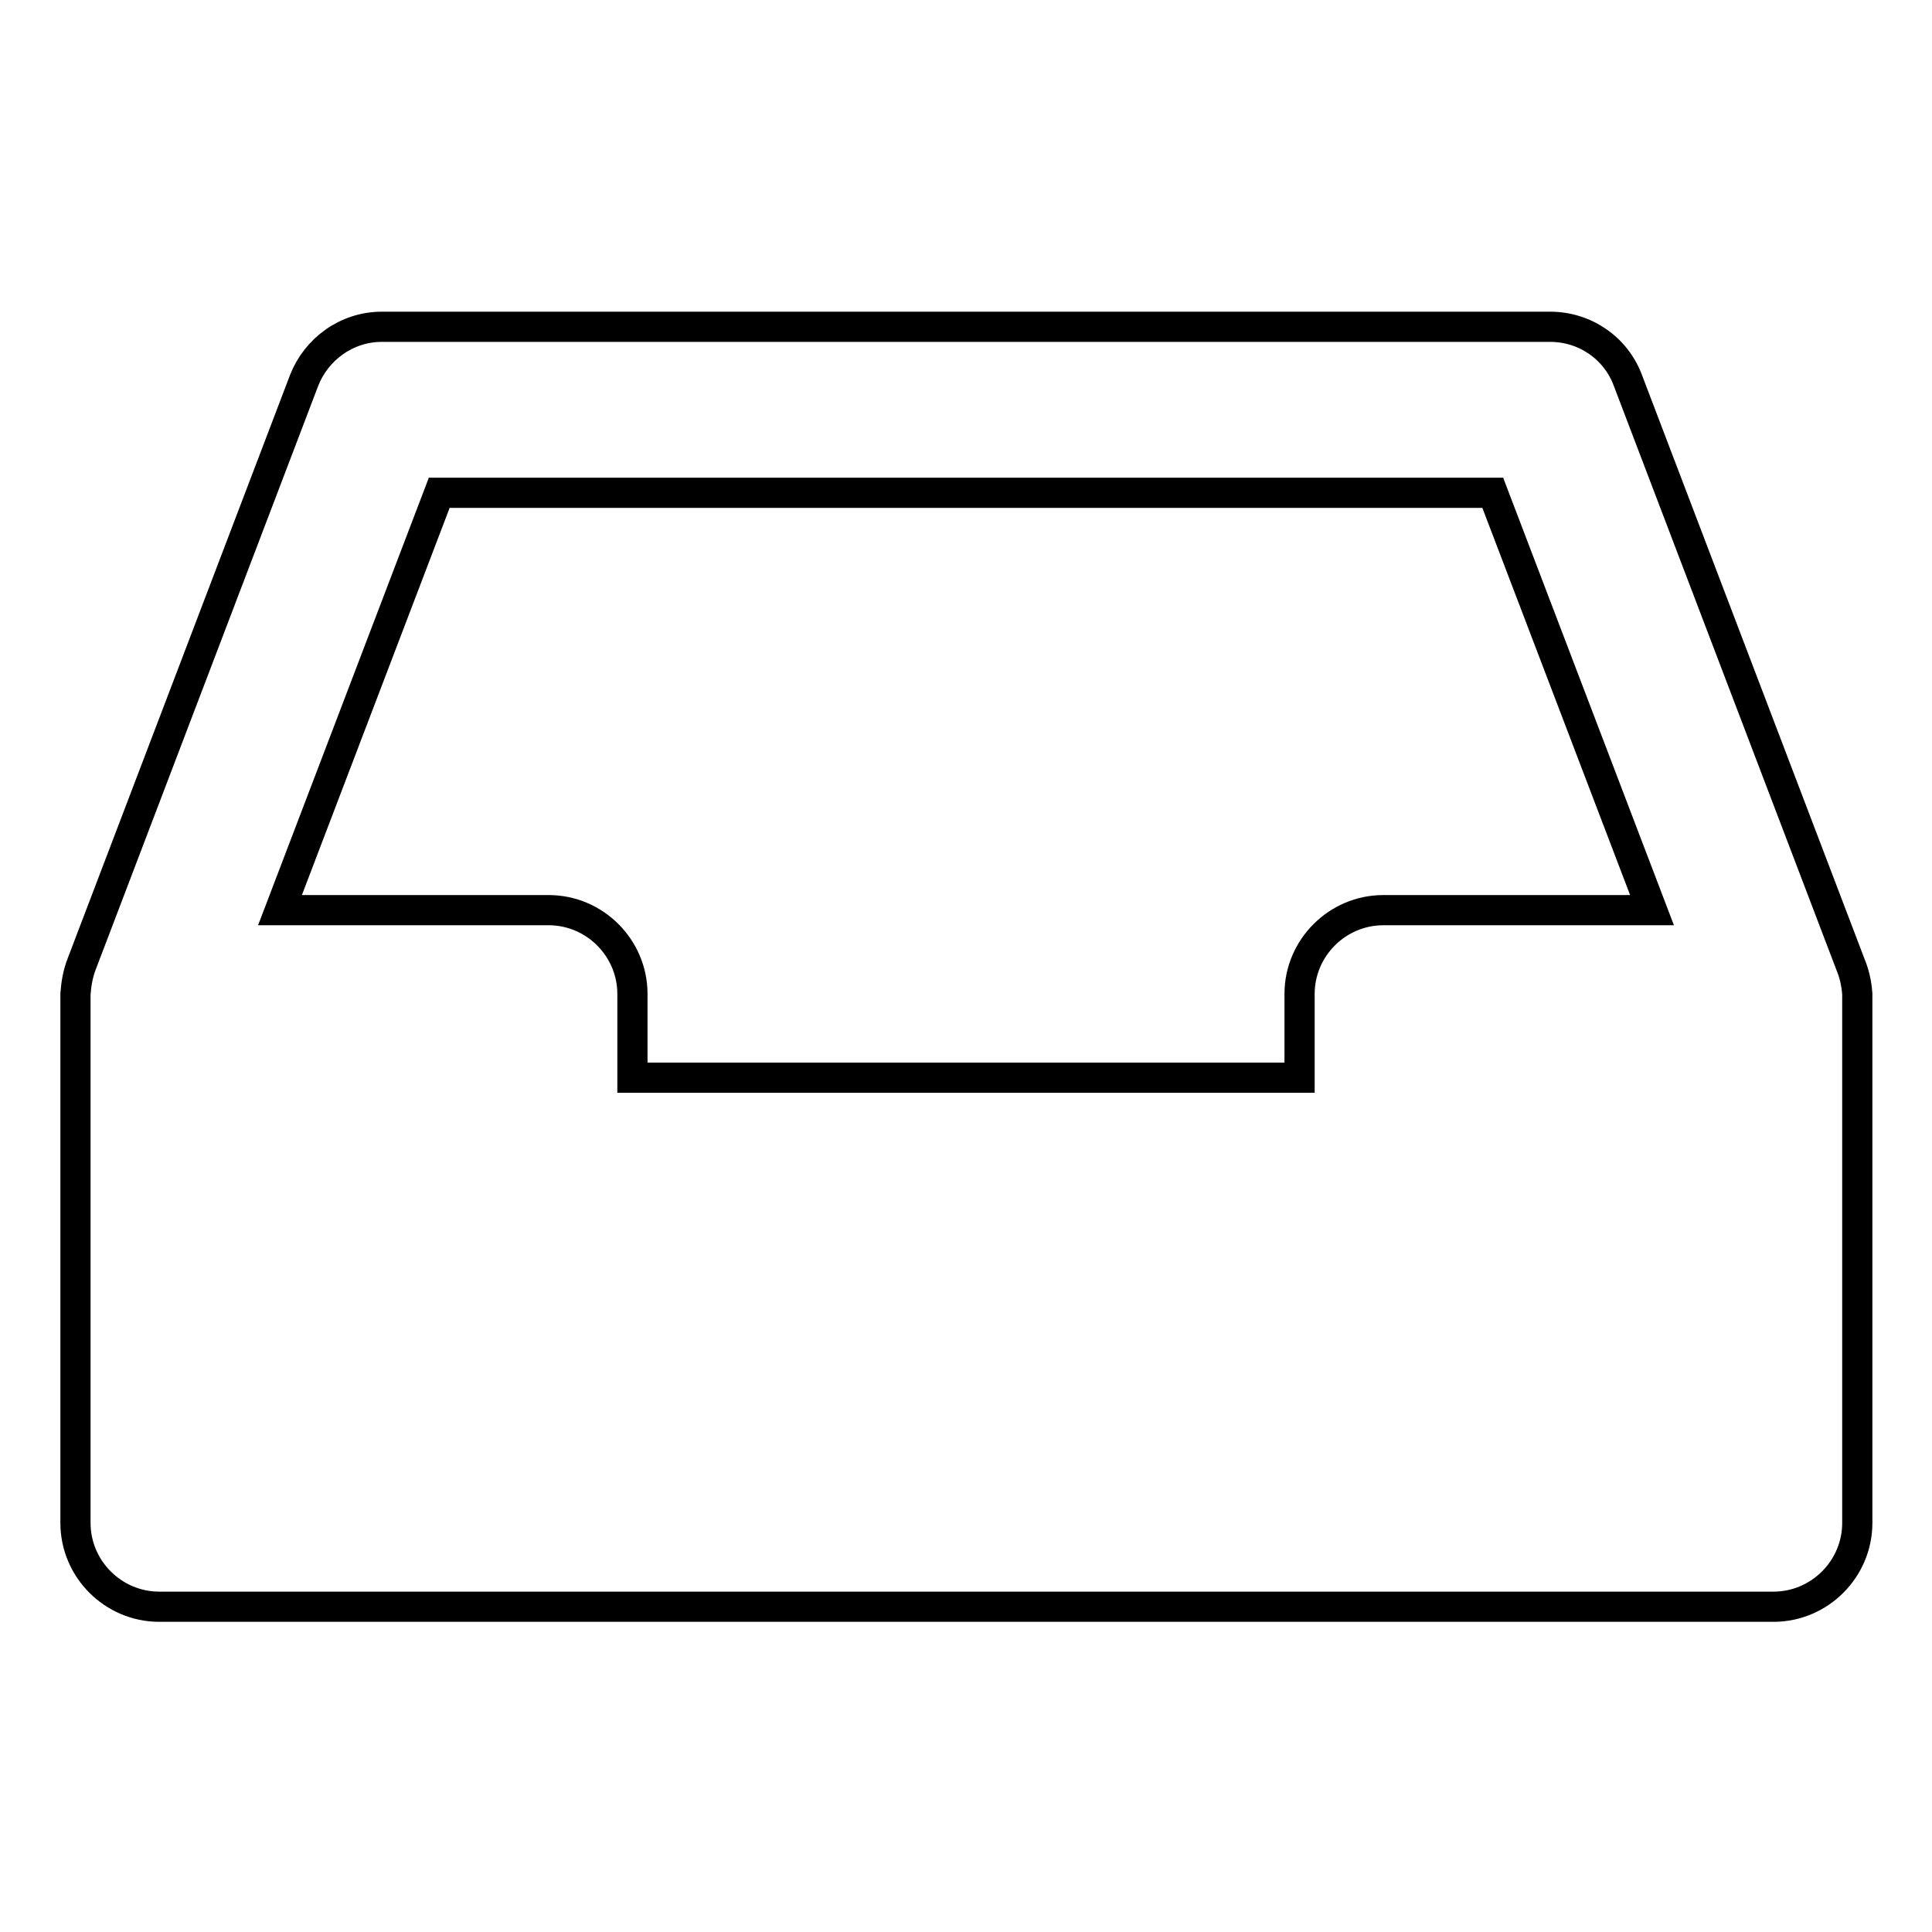
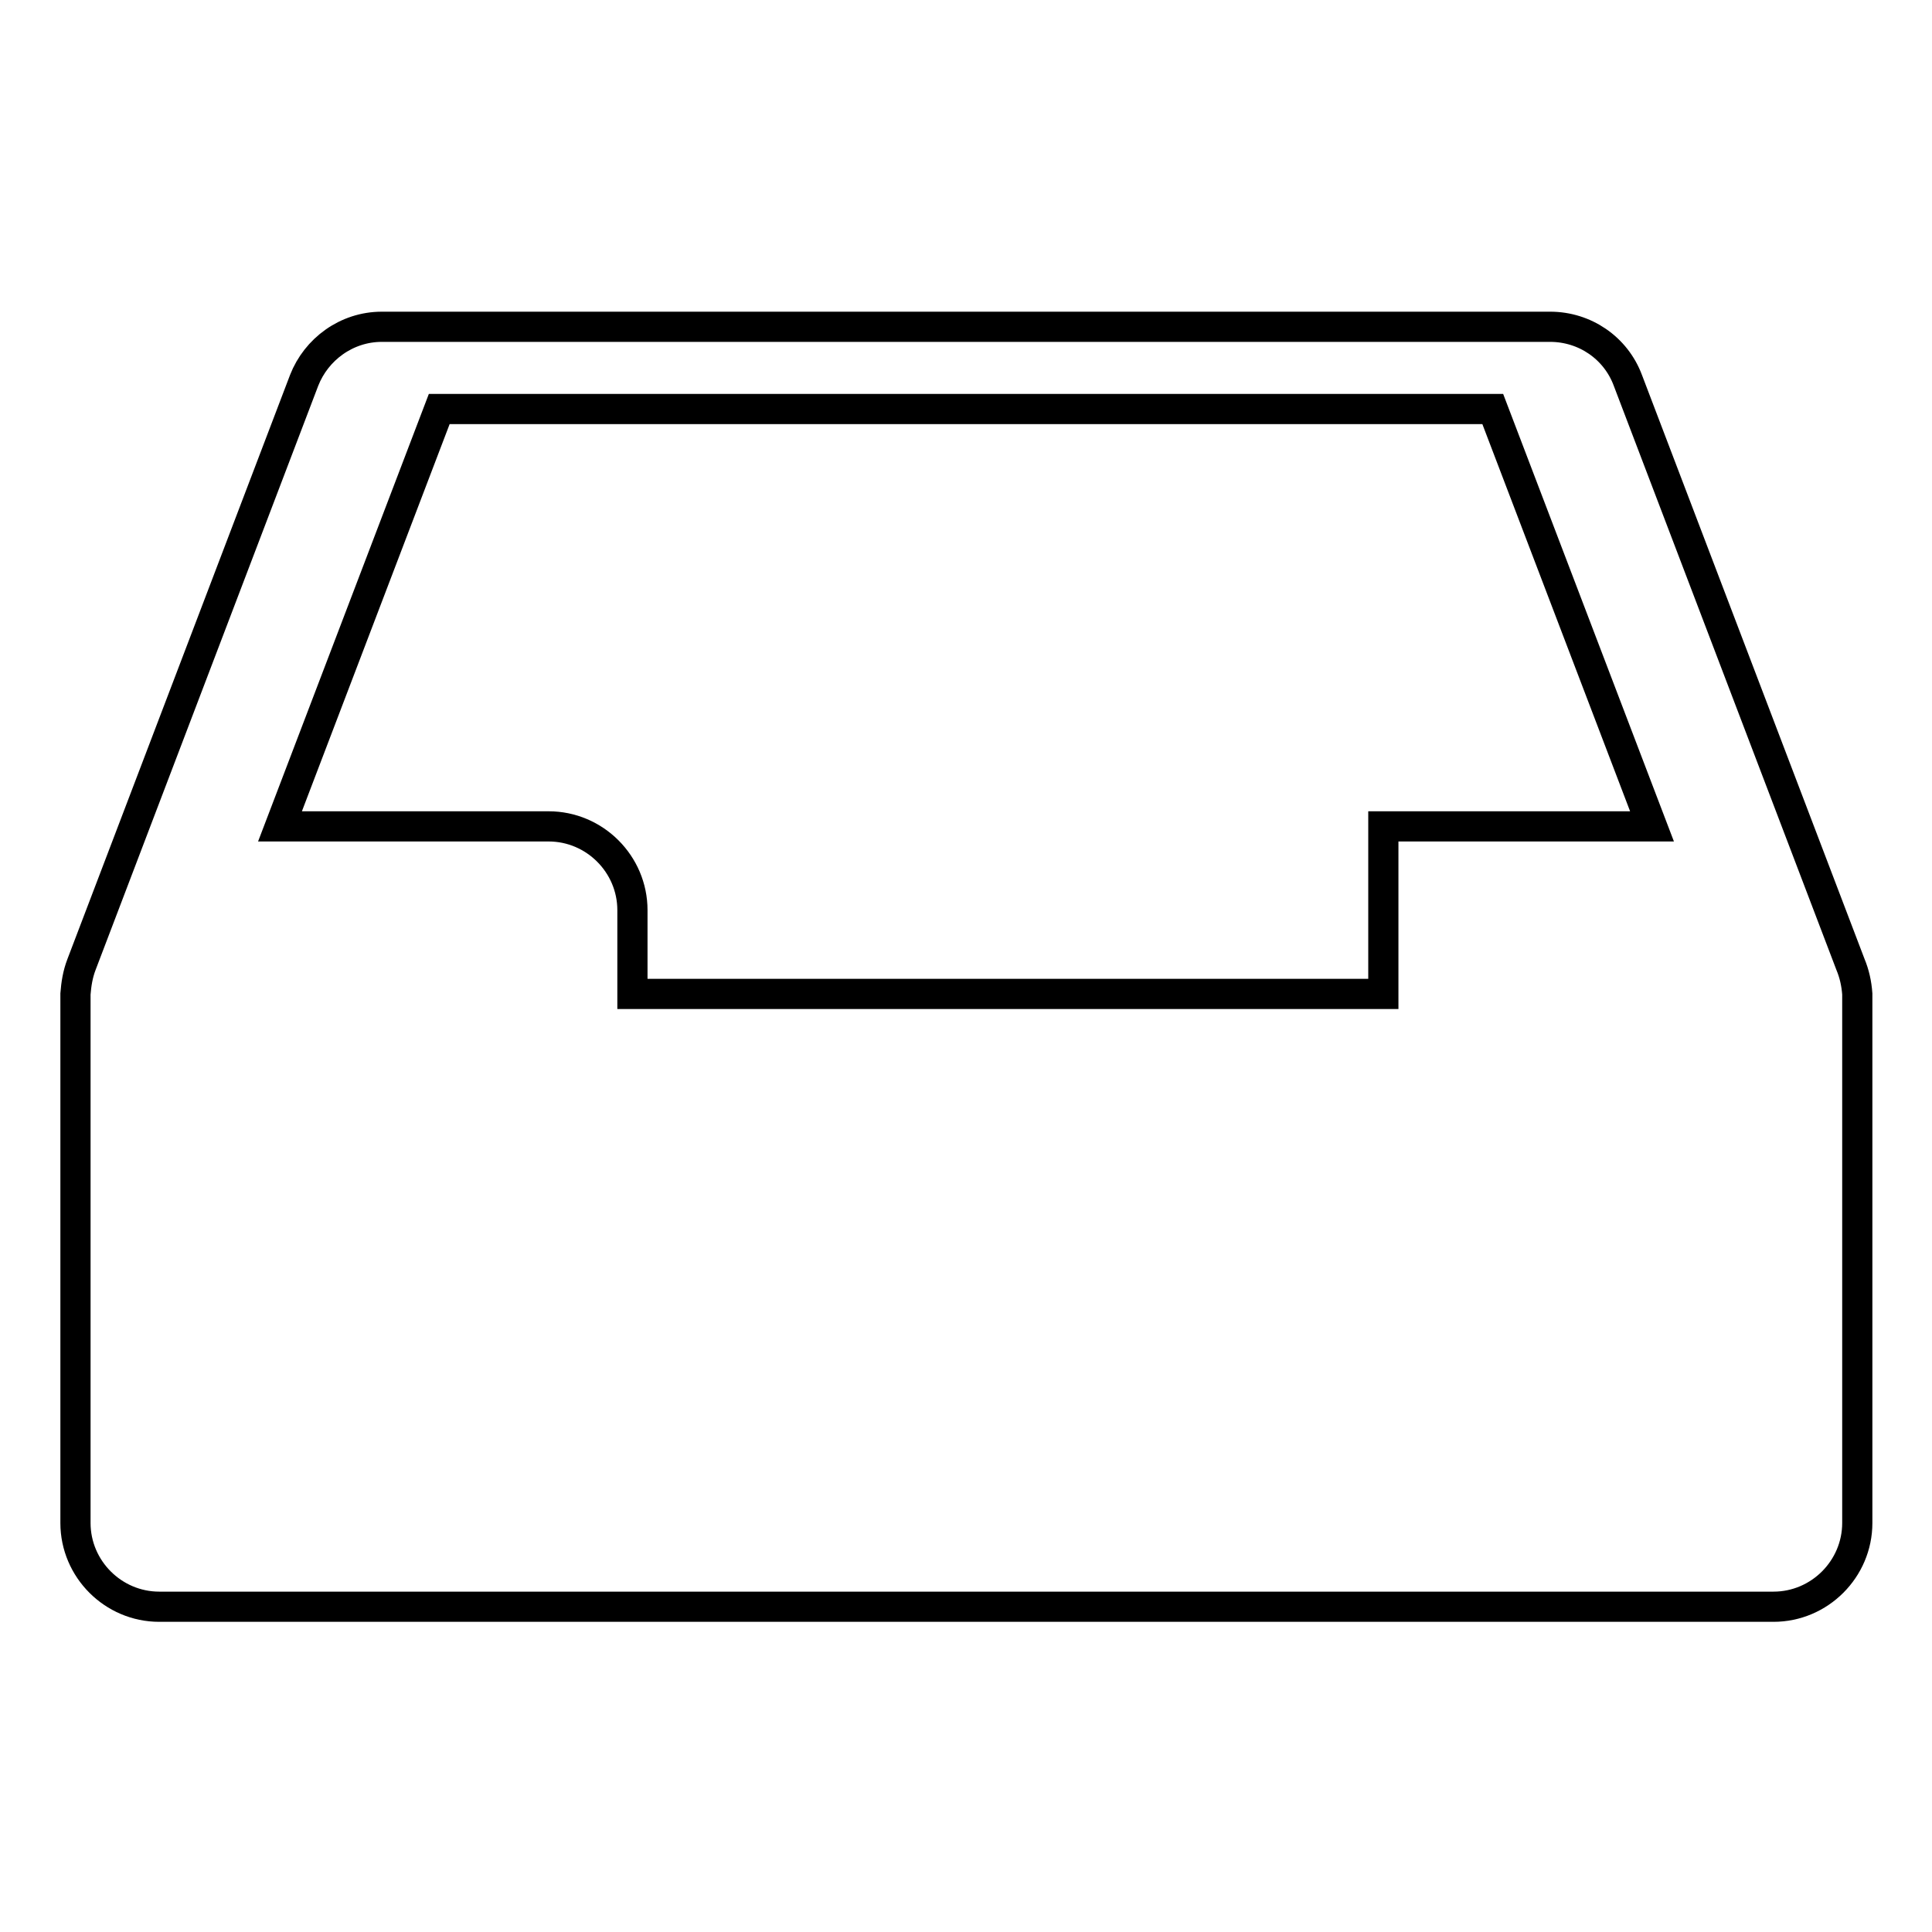
<svg xmlns="http://www.w3.org/2000/svg" version="1.1" x="0px" y="0px" viewBox="0 0 256 256" enable-background="new 0 0 256 256" xml:space="preserve">
  <g>
-     <path stroke-width="4" fill-opacity="0" stroke="#000000" d="M245.2,127.8L245.2,127.8l-29.5-77.4l0,0c-1.6-4.3-5.7-7.1-10.3-7.1H50.6c-4.7,0-8.7,3-10.3,7.1l0,0 l-29.5,77.4l0,0c-0.5,1.3-0.7,2.6-0.8,3.9v70.1c0,6.1,5,11.1,11.1,11.1h213.9c6.1,0,11.1-5,11.1-11.1v-70.1 C246,130.3,245.7,129,245.2,127.8z M183.3,120.6c-6.1,0-11.1,5-11.1,11.1v11.1H83.8v-11.1c0-6.1-5-11.1-11.1-11.1H37.1l21.1-55.3 h139.6l21.1,55.3H183.3z" />
+     <path stroke-width="4" fill-opacity="0" stroke="#000000" d="M245.2,127.8L245.2,127.8l-29.5-77.4l0,0c-1.6-4.3-5.7-7.1-10.3-7.1H50.6c-4.7,0-8.7,3-10.3,7.1l0,0 l-29.5,77.4l0,0c-0.5,1.3-0.7,2.6-0.8,3.9v70.1c0,6.1,5,11.1,11.1,11.1h213.9c6.1,0,11.1-5,11.1-11.1v-70.1 C246,130.3,245.7,129,245.2,127.8z M183.3,120.6v11.1H83.8v-11.1c0-6.1-5-11.1-11.1-11.1H37.1l21.1-55.3 h139.6l21.1,55.3H183.3z" />
  </g>
</svg>